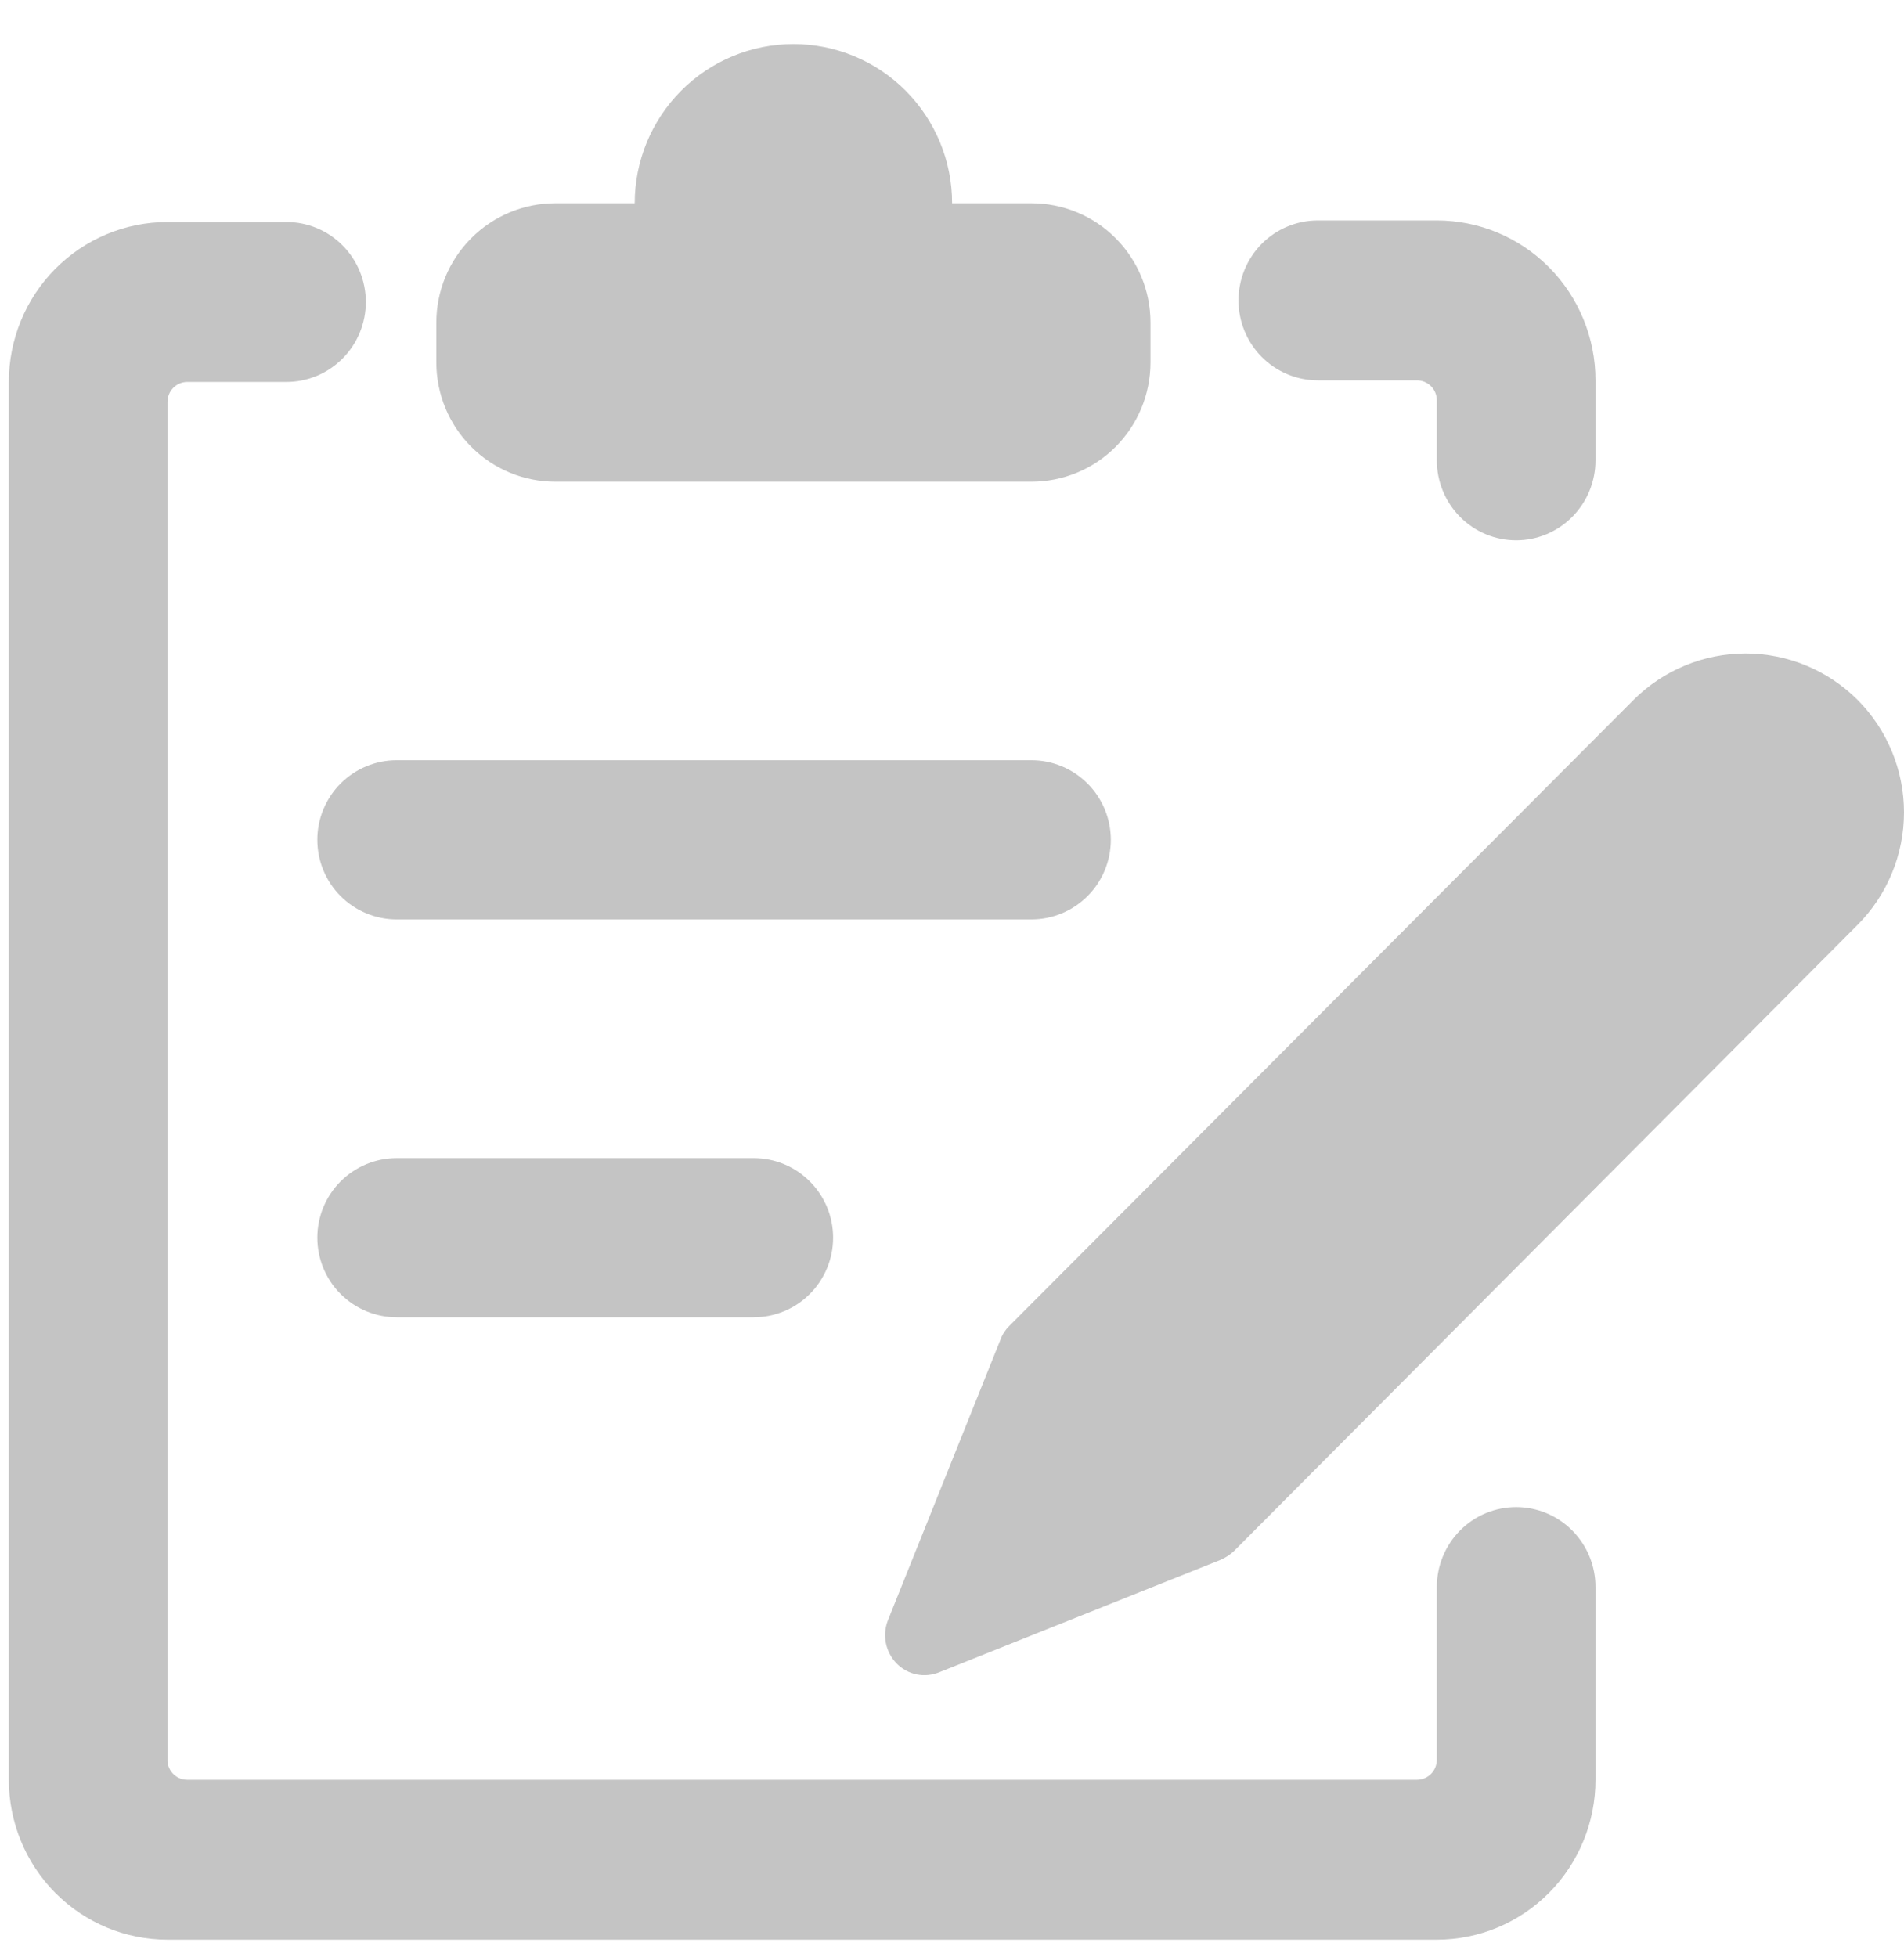
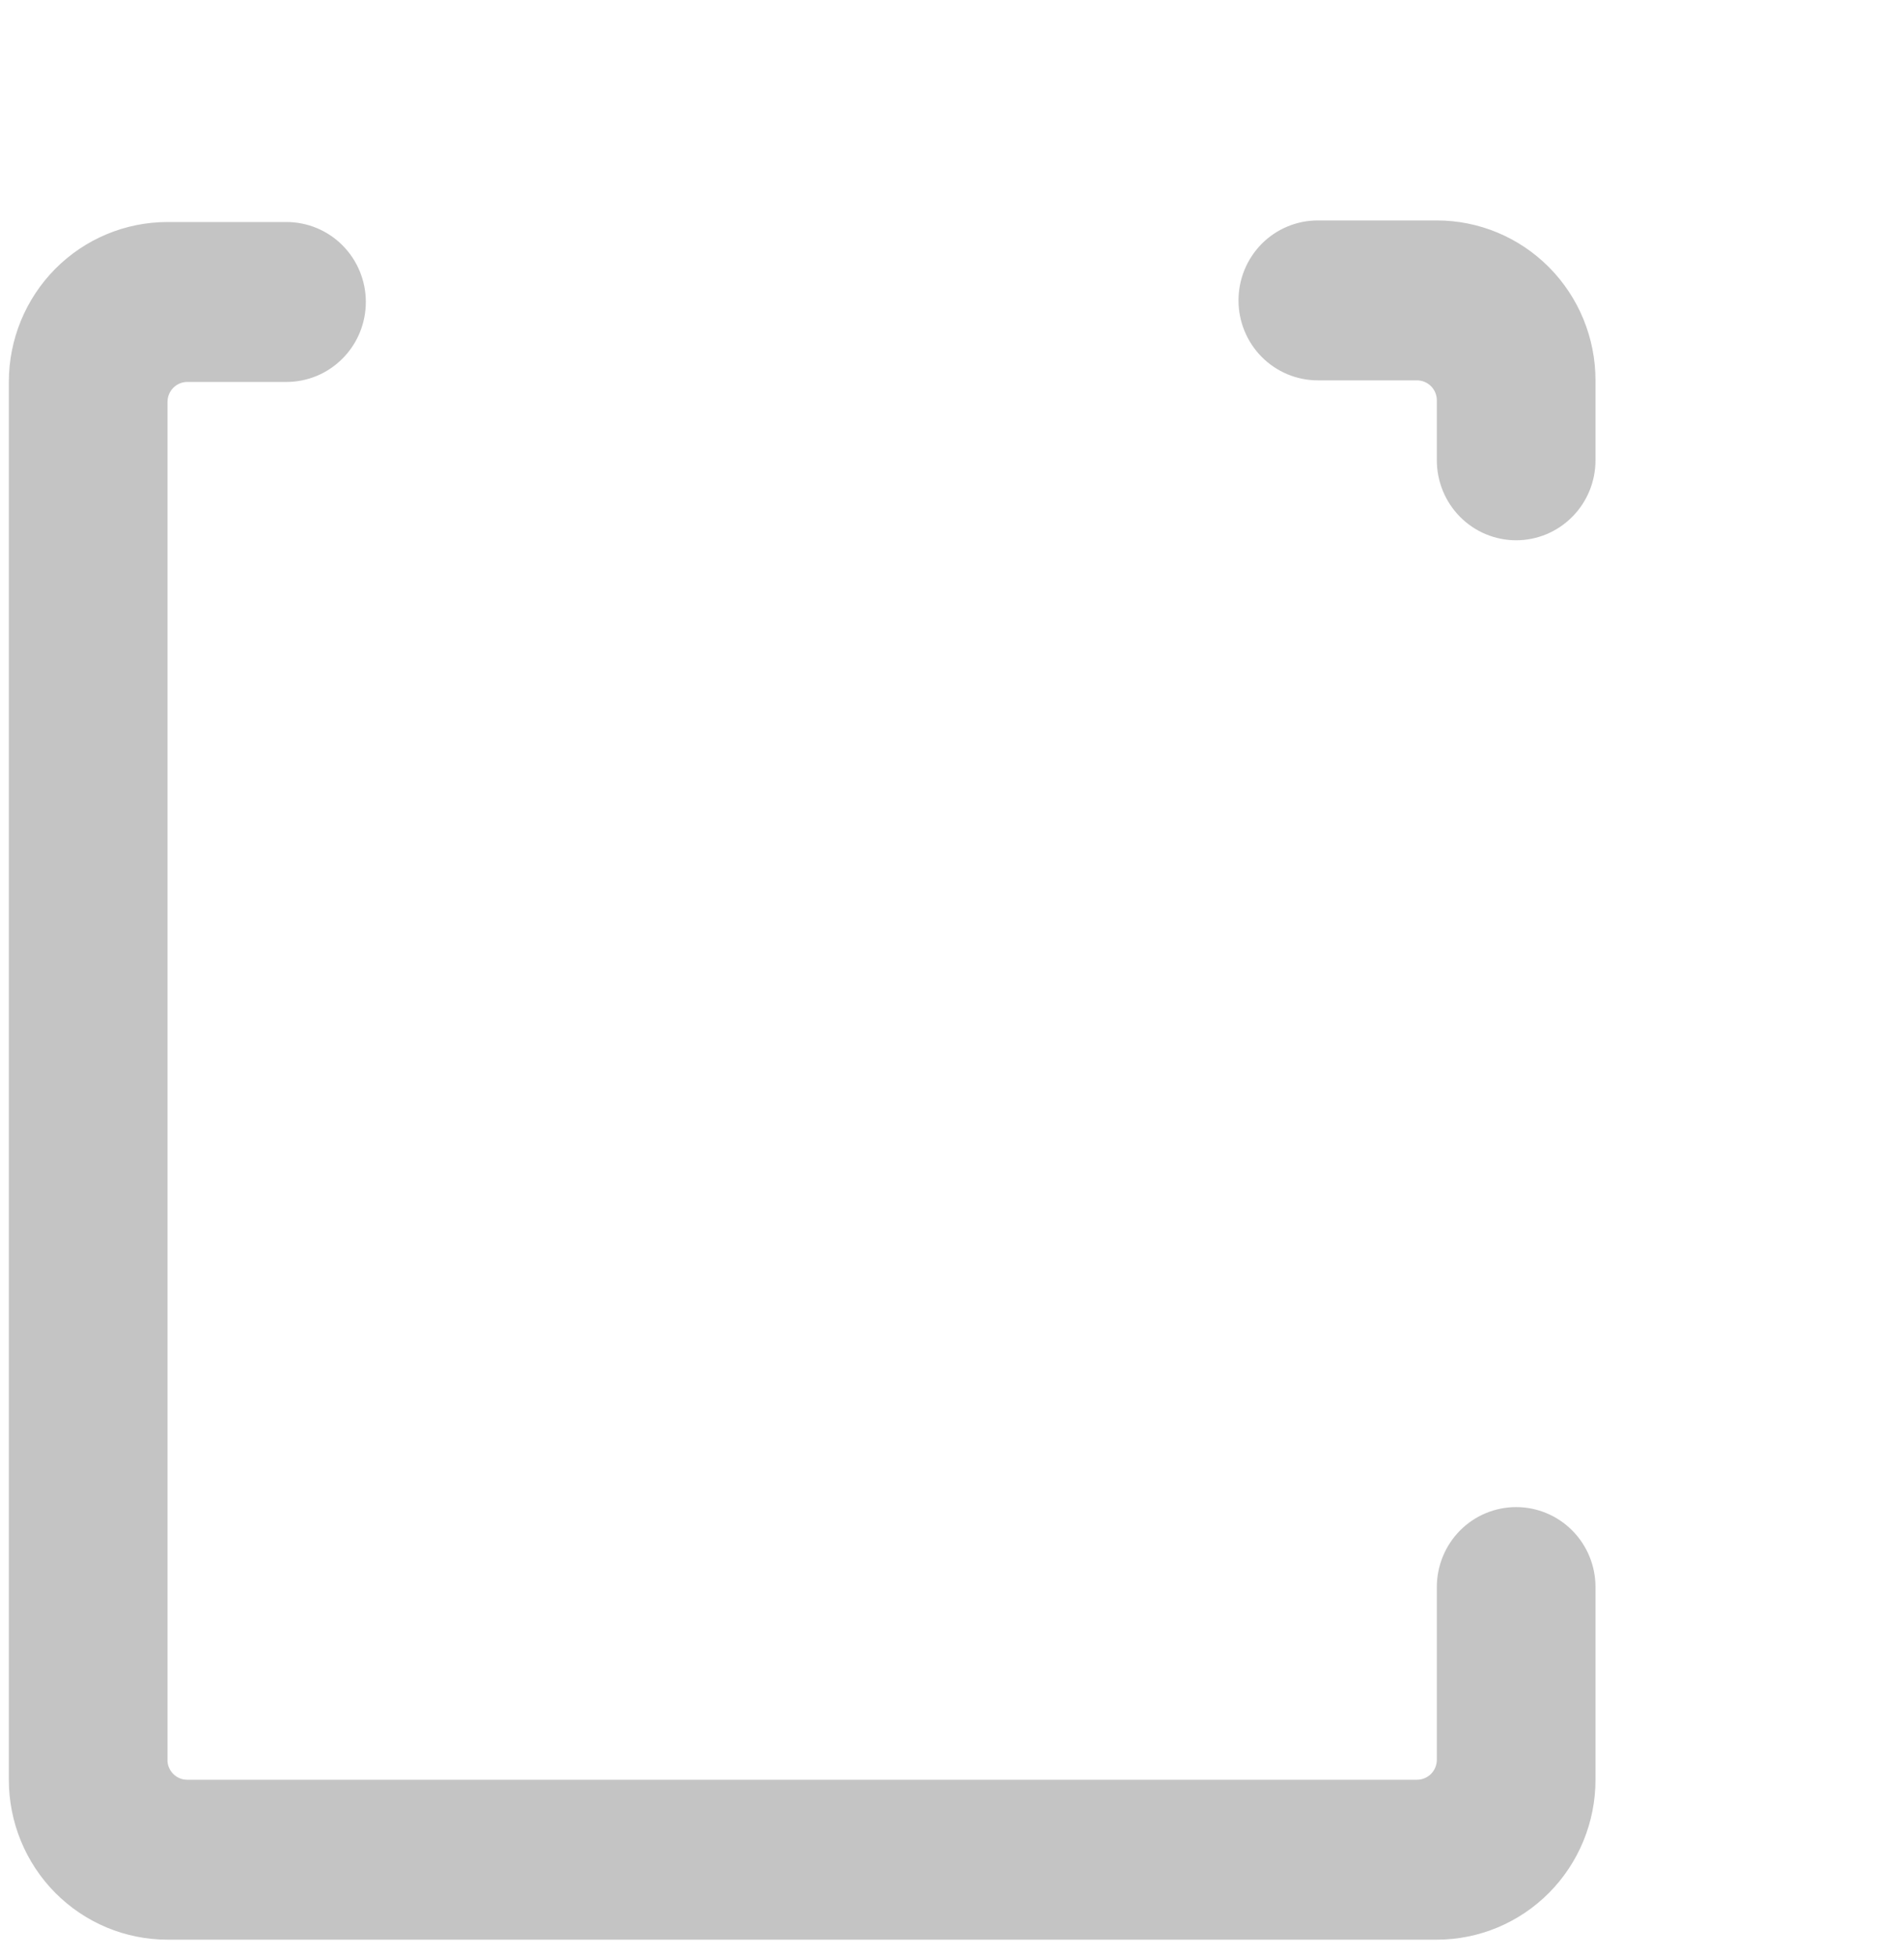
<svg xmlns="http://www.w3.org/2000/svg" width="36" height="37" viewBox="0 0 36 37" fill="none">
  <path d="M28.667 28.489C28.269 28.489 27.887 28.648 27.606 28.931C27.325 29.215 27.167 29.599 27.167 30V33.265C27.167 33.366 27.127 33.462 27.057 33.533C26.986 33.603 26.891 33.643 26.792 33.643H3.542C3.447 33.644 3.356 33.608 3.287 33.544C3.217 33.479 3.174 33.391 3.167 33.296V7.598C3.167 7.498 3.206 7.402 3.276 7.331C3.347 7.26 3.442 7.22 3.542 7.22H5.417C5.814 7.22 6.196 7.061 6.477 6.777C6.759 6.494 6.917 6.109 6.917 5.708C6.917 5.307 6.759 4.923 6.477 4.639C6.196 4.356 5.814 4.197 5.417 4.197H3.167C2.371 4.197 1.608 4.515 1.045 5.082C0.483 5.649 0.167 6.418 0.167 7.22L0.167 33.643C0.167 34.445 0.483 35.214 1.045 35.781C1.608 36.348 2.371 36.666 3.167 36.666H27.167C27.962 36.666 28.725 36.348 29.288 35.781C29.851 35.214 30.167 34.445 30.167 33.643V30C30.167 29.599 30.009 29.215 29.727 28.931C29.446 28.648 29.064 28.489 28.667 28.489ZM24.917 7.19H26.792C26.891 7.19 26.986 7.23 27.057 7.3C27.127 7.371 27.167 7.467 27.167 7.568V8.701C27.167 9.102 27.325 9.487 27.606 9.77C27.887 10.054 28.269 10.213 28.667 10.213C29.064 10.213 29.446 10.054 29.727 9.77C30.009 9.487 30.167 9.102 30.167 8.701V7.19C30.167 6.388 29.851 5.619 29.288 5.052C28.725 4.485 27.962 4.167 27.167 4.167H24.917C24.519 4.167 24.137 4.326 23.856 4.609C23.575 4.893 23.417 5.277 23.417 5.678C23.417 6.079 23.575 6.464 23.856 6.747C24.137 7.03 24.519 7.19 24.917 7.19Z" fill="#C4C4C4" />
-   <path d="M10.501 9.106H19.502C20.099 9.106 20.672 8.869 21.094 8.446C21.516 8.022 21.753 7.449 21.753 6.85V6.098C21.753 5.5 21.516 4.926 21.094 4.503C20.672 4.079 20.099 3.842 19.502 3.842H18.002C18.002 3.044 17.686 2.279 17.123 1.714C16.561 1.15 15.797 0.833 15.002 0.833C14.206 0.833 13.443 1.15 12.88 1.714C12.317 2.279 12.001 3.044 12.001 3.842H10.501C9.904 3.842 9.332 4.079 8.91 4.503C8.487 4.926 8.25 5.5 8.25 6.098V6.85C8.25 7.449 8.487 8.022 8.91 8.446C9.332 8.869 9.904 9.106 10.501 9.106ZM6 15.875C6 16.274 6.158 16.657 6.439 16.939C6.721 17.221 7.102 17.38 7.5 17.38H19.502C19.9 17.38 20.282 17.221 20.563 16.939C20.845 16.657 21.003 16.274 21.003 15.875C21.003 15.476 20.845 15.094 20.563 14.812C20.282 14.53 19.9 14.371 19.502 14.371H7.5C7.102 14.371 6.721 14.53 6.439 14.812C6.158 15.094 6 15.476 6 15.875ZM7.5 21.892C7.102 21.892 6.721 22.051 6.439 22.333C6.158 22.615 6 22.997 6 23.396C6 23.795 6.158 24.178 6.439 24.46C6.721 24.742 7.102 24.901 7.5 24.901H14.251C14.649 24.901 15.031 24.742 15.312 24.46C15.594 24.178 15.752 23.795 15.752 23.396C15.752 22.997 15.594 22.615 15.312 22.333C15.031 22.051 14.649 21.892 14.251 21.892H7.5ZM35.12 13.228C34.558 12.668 33.797 12.353 33.005 12.353C32.212 12.353 31.451 12.668 30.889 13.228L19.082 25.066C19.009 25.138 18.952 25.225 18.917 25.322L16.787 30.632C16.734 30.769 16.721 30.918 16.75 31.062C16.78 31.206 16.85 31.339 16.952 31.444C17.055 31.55 17.187 31.622 17.331 31.652C17.476 31.681 17.626 31.666 17.762 31.61L23.073 29.488C23.167 29.448 23.253 29.392 23.328 29.323L35.12 17.485C35.399 17.206 35.62 16.874 35.771 16.509C35.922 16.143 36 15.752 36 15.356C36 14.961 35.922 14.57 35.771 14.204C35.62 13.839 35.399 13.507 35.12 13.228Z" fill="#C4C4C4" />
</svg>